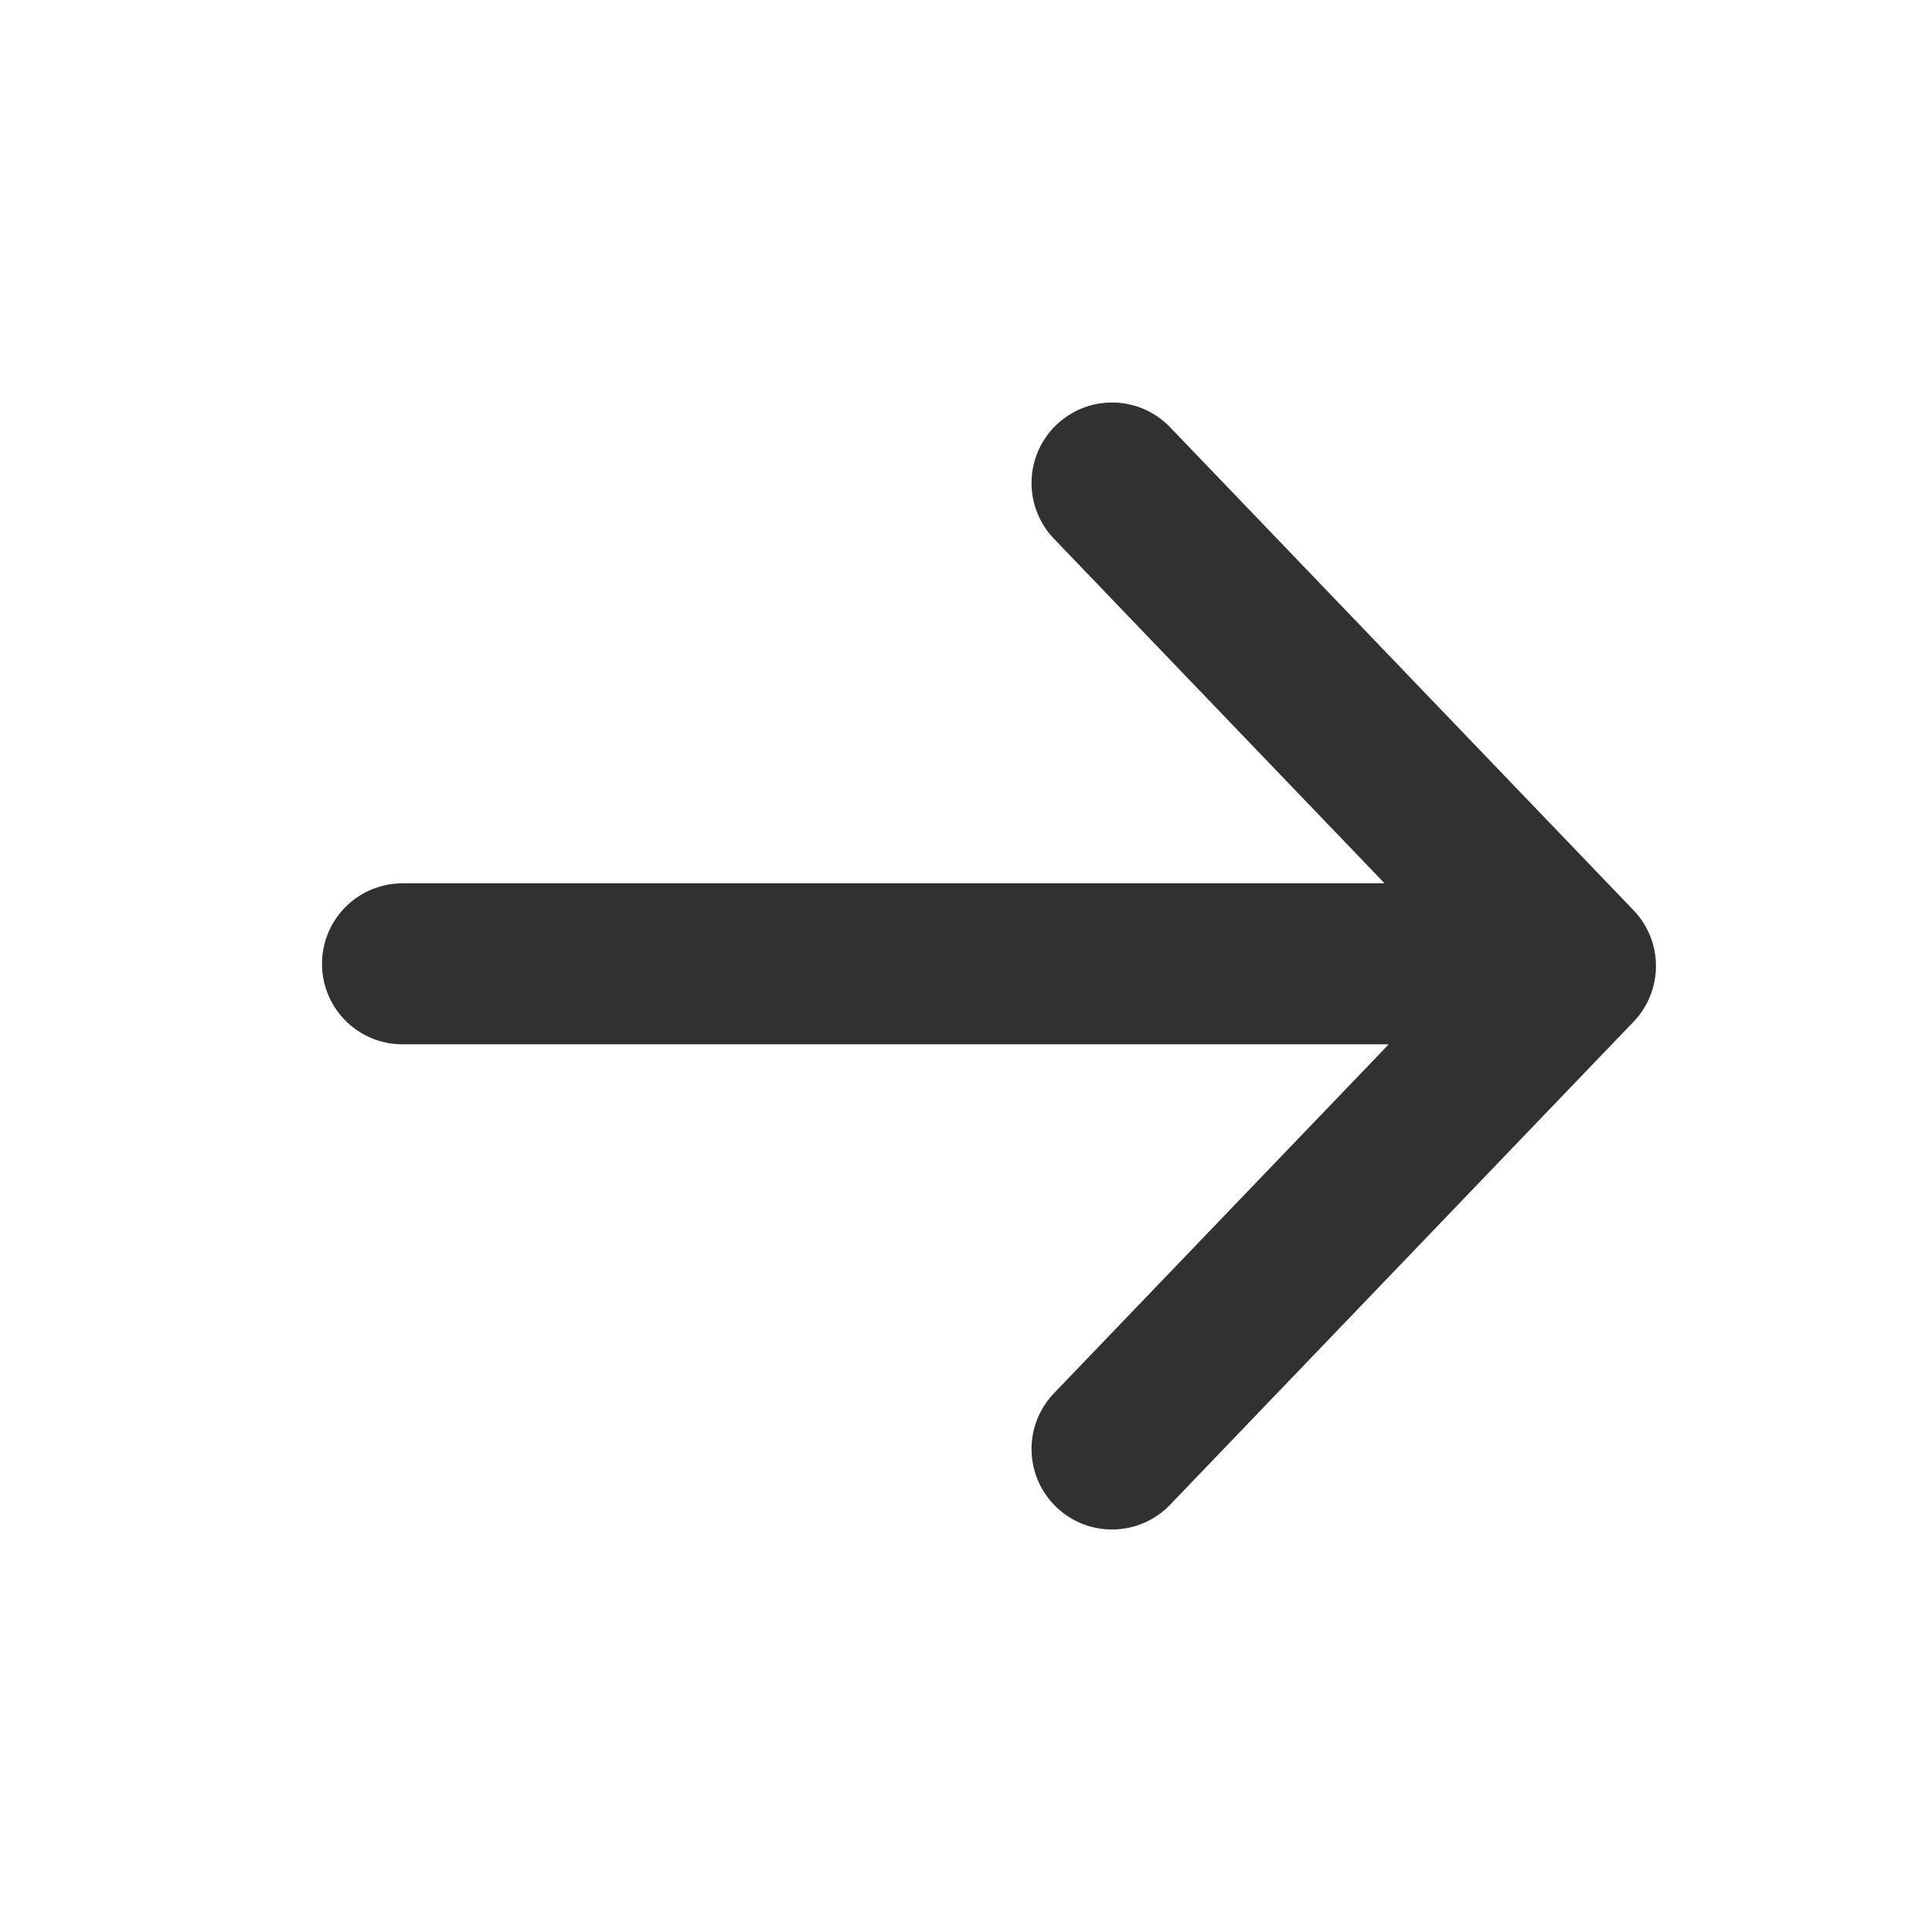
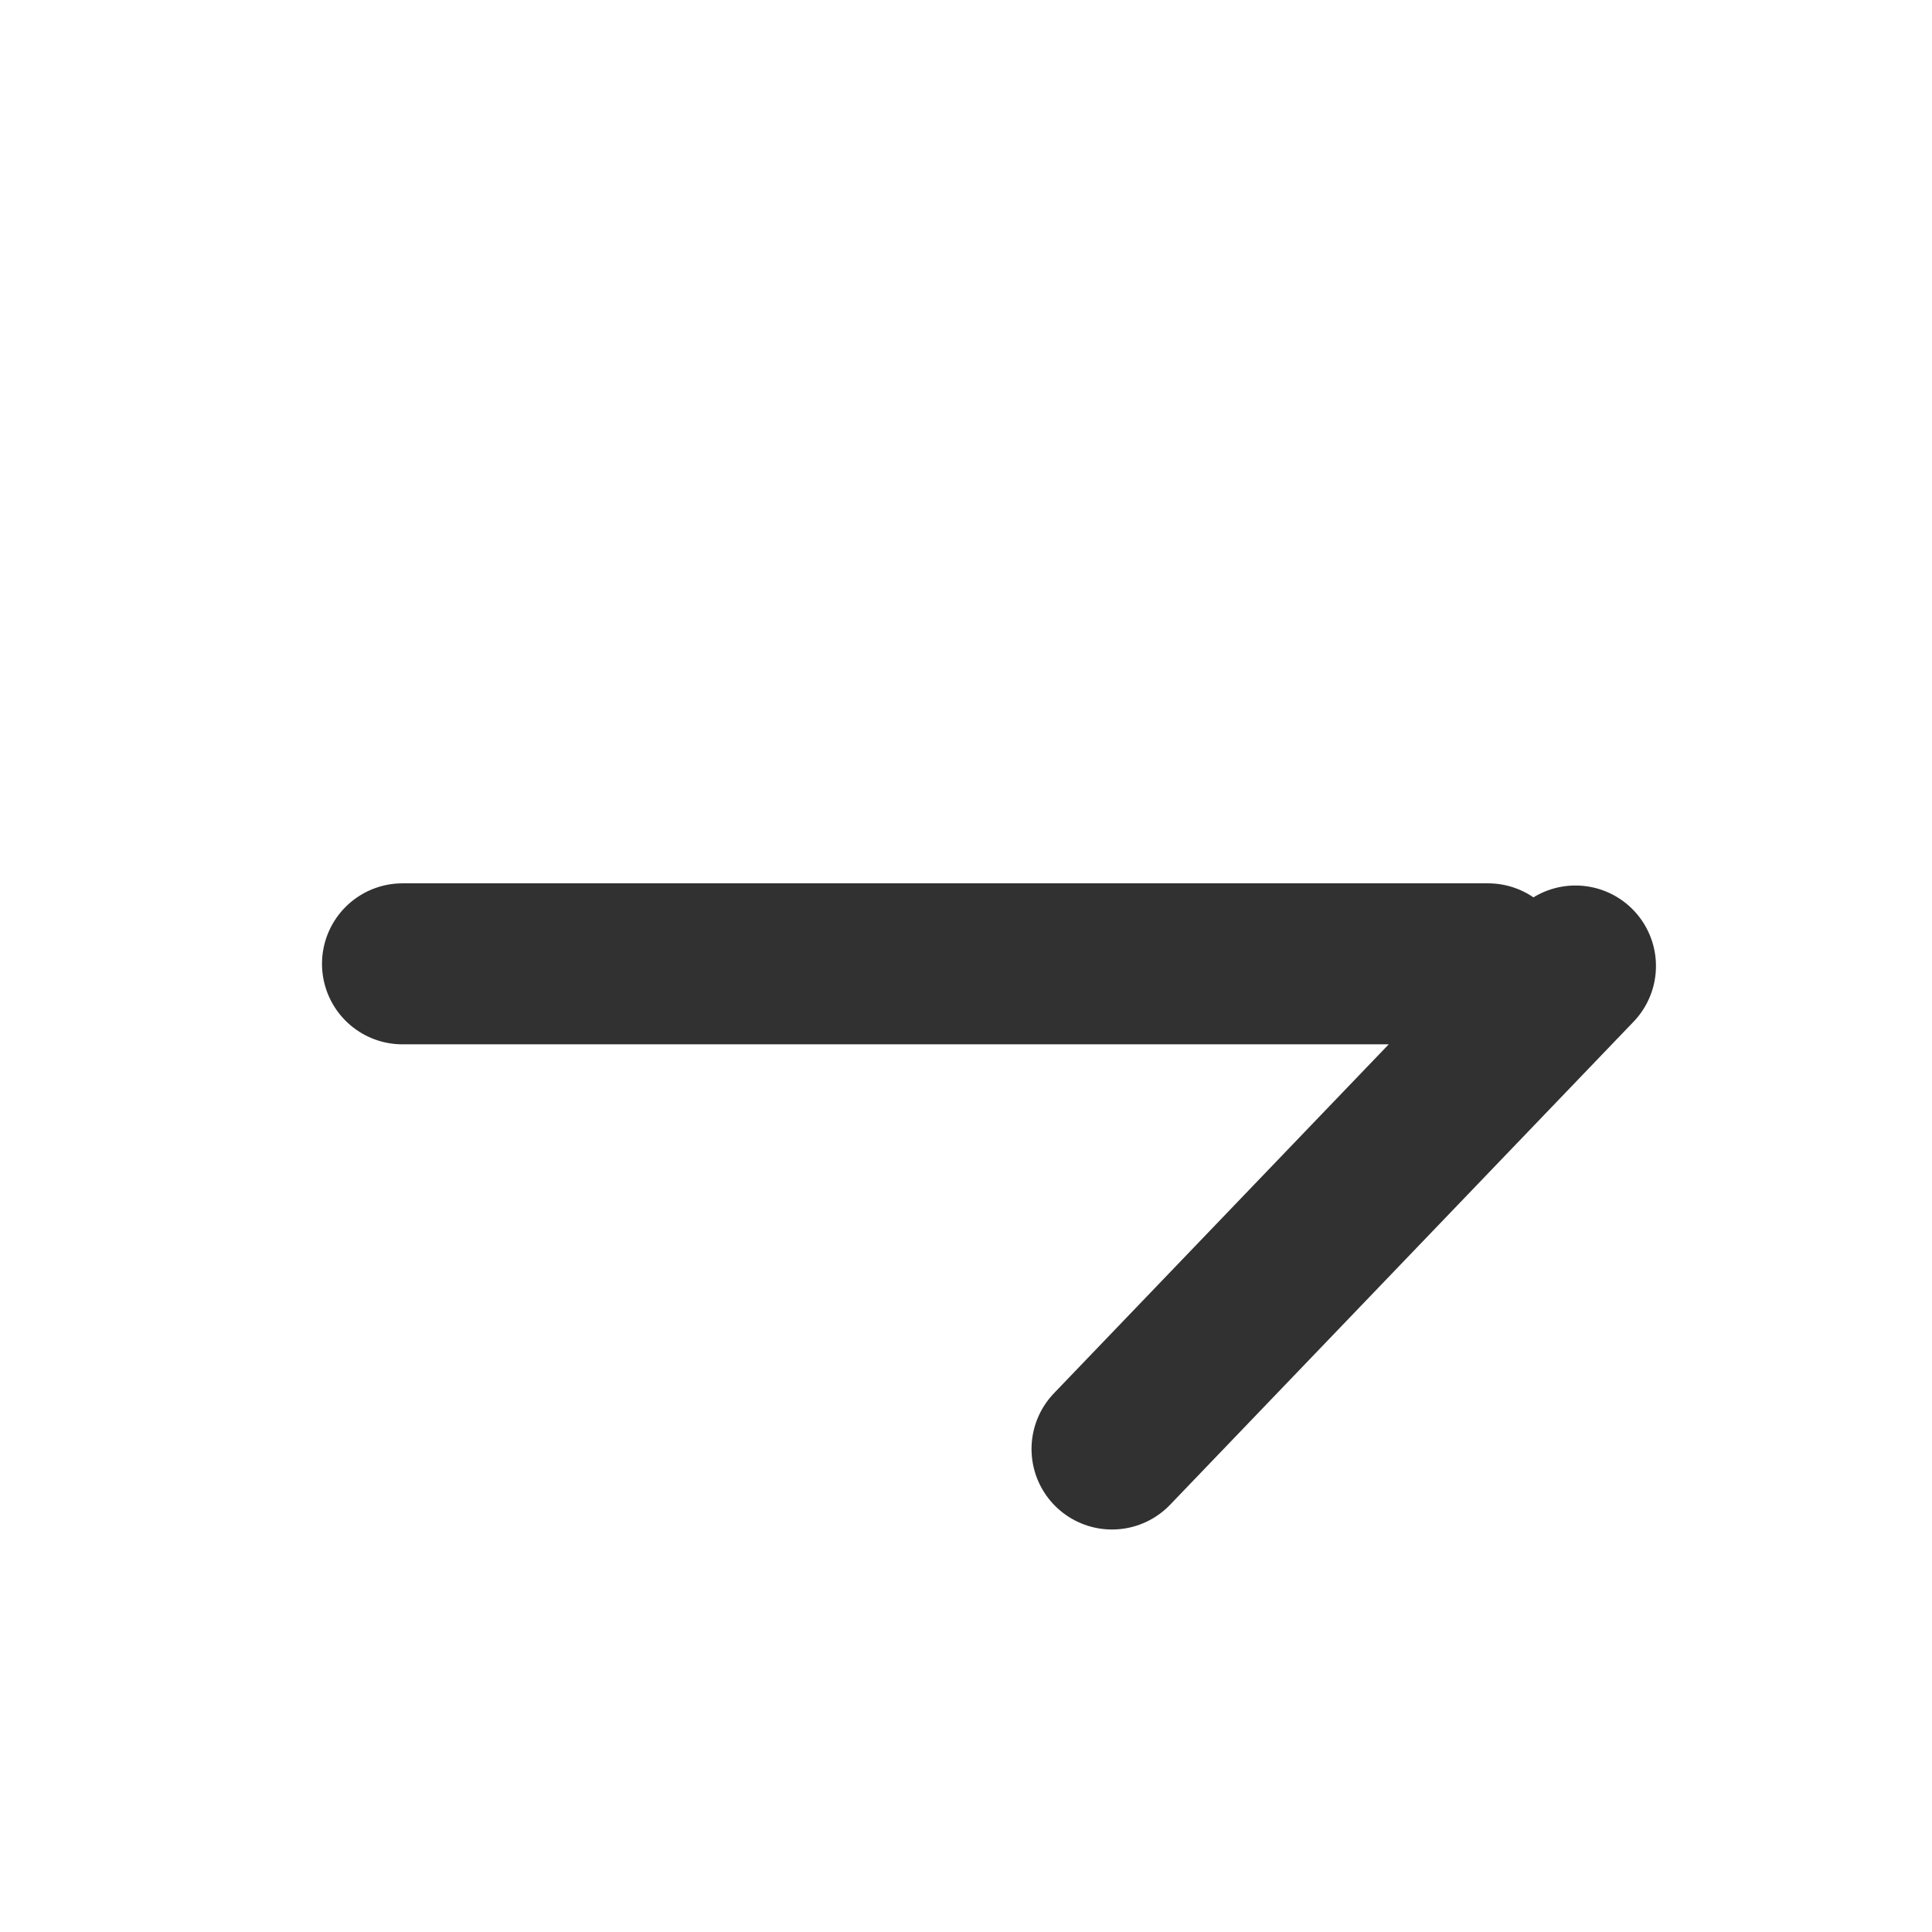
<svg xmlns="http://www.w3.org/2000/svg" width="24" height="24" viewBox="0 0 24 24" fill="none">
-   <path d="M13.814 18L19.571 12L13.814 6M18.485 11.973L5 11.973" stroke="#313131" stroke-width="2" stroke-linecap="round" stroke-linejoin="round" />
+   <path d="M13.814 18L19.571 12M18.485 11.973L5 11.973" stroke="#313131" stroke-width="2" stroke-linecap="round" stroke-linejoin="round" />
</svg>